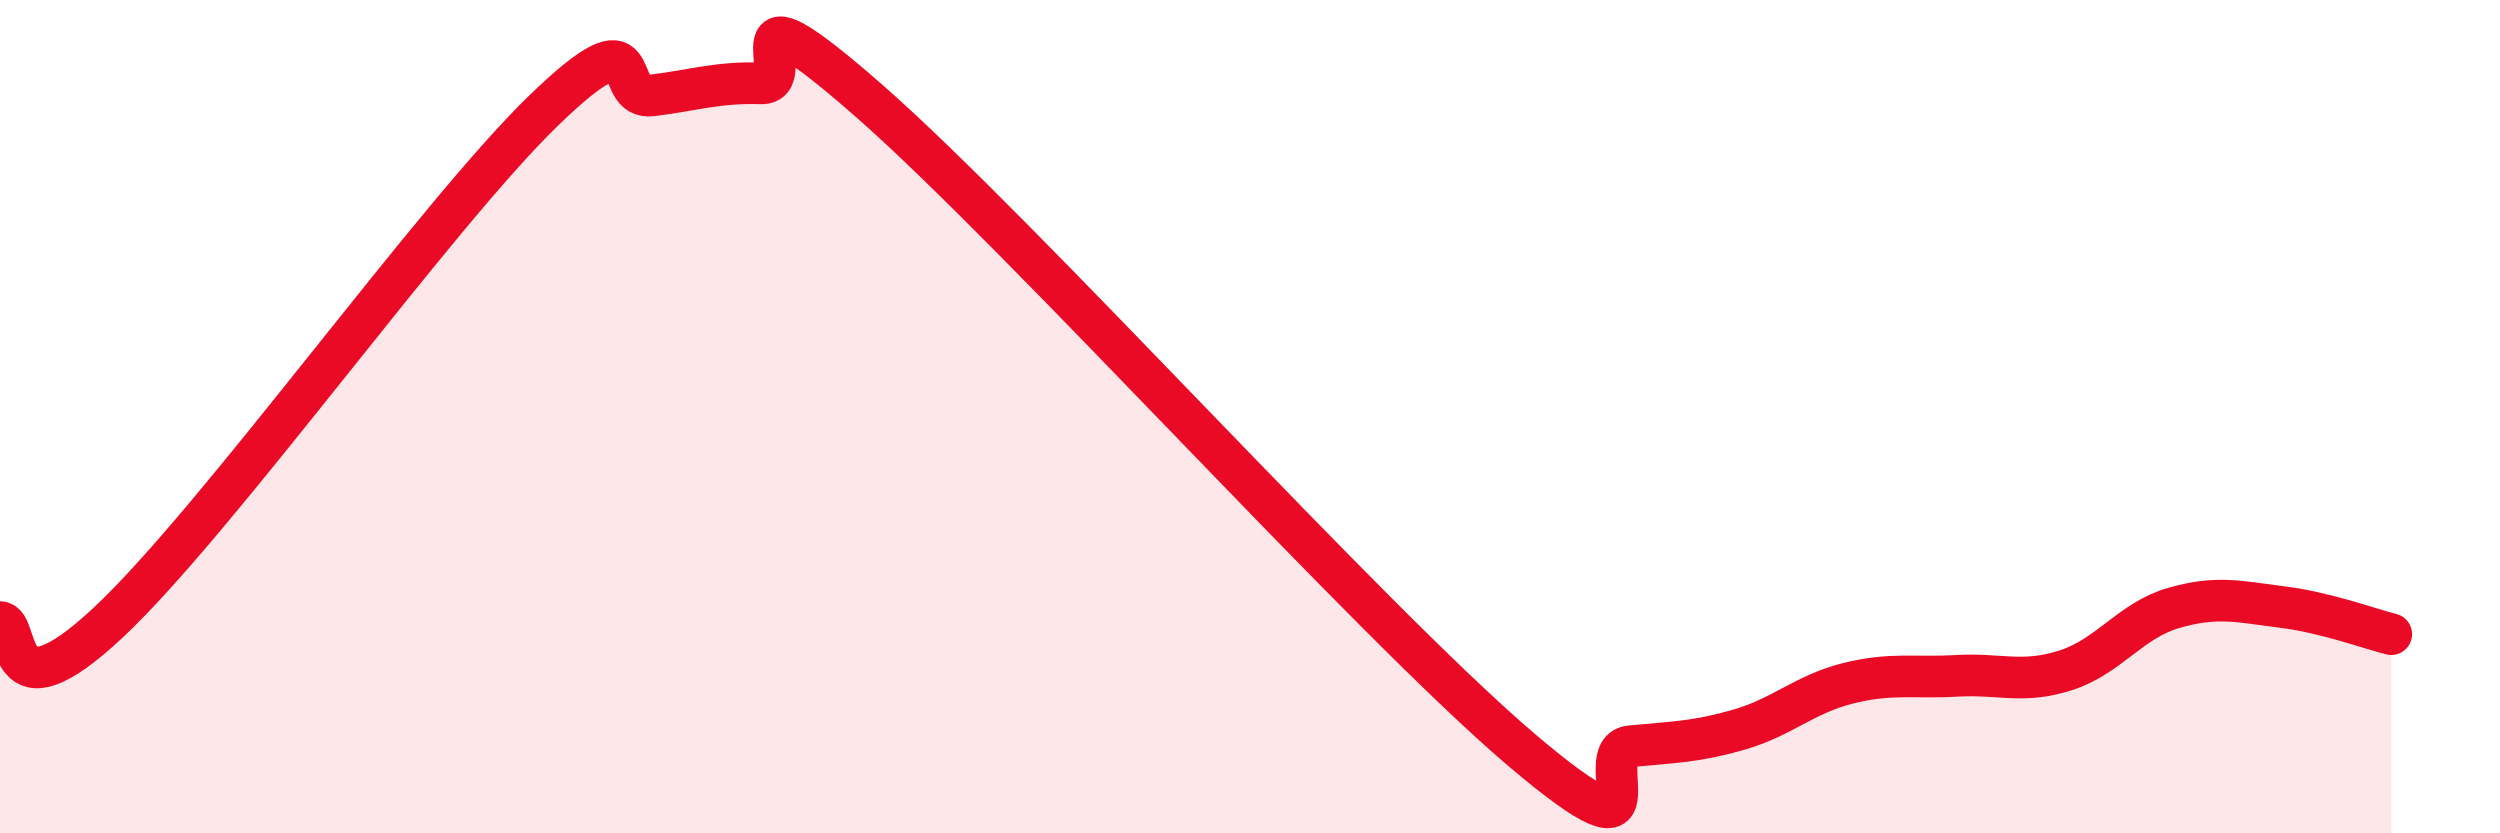
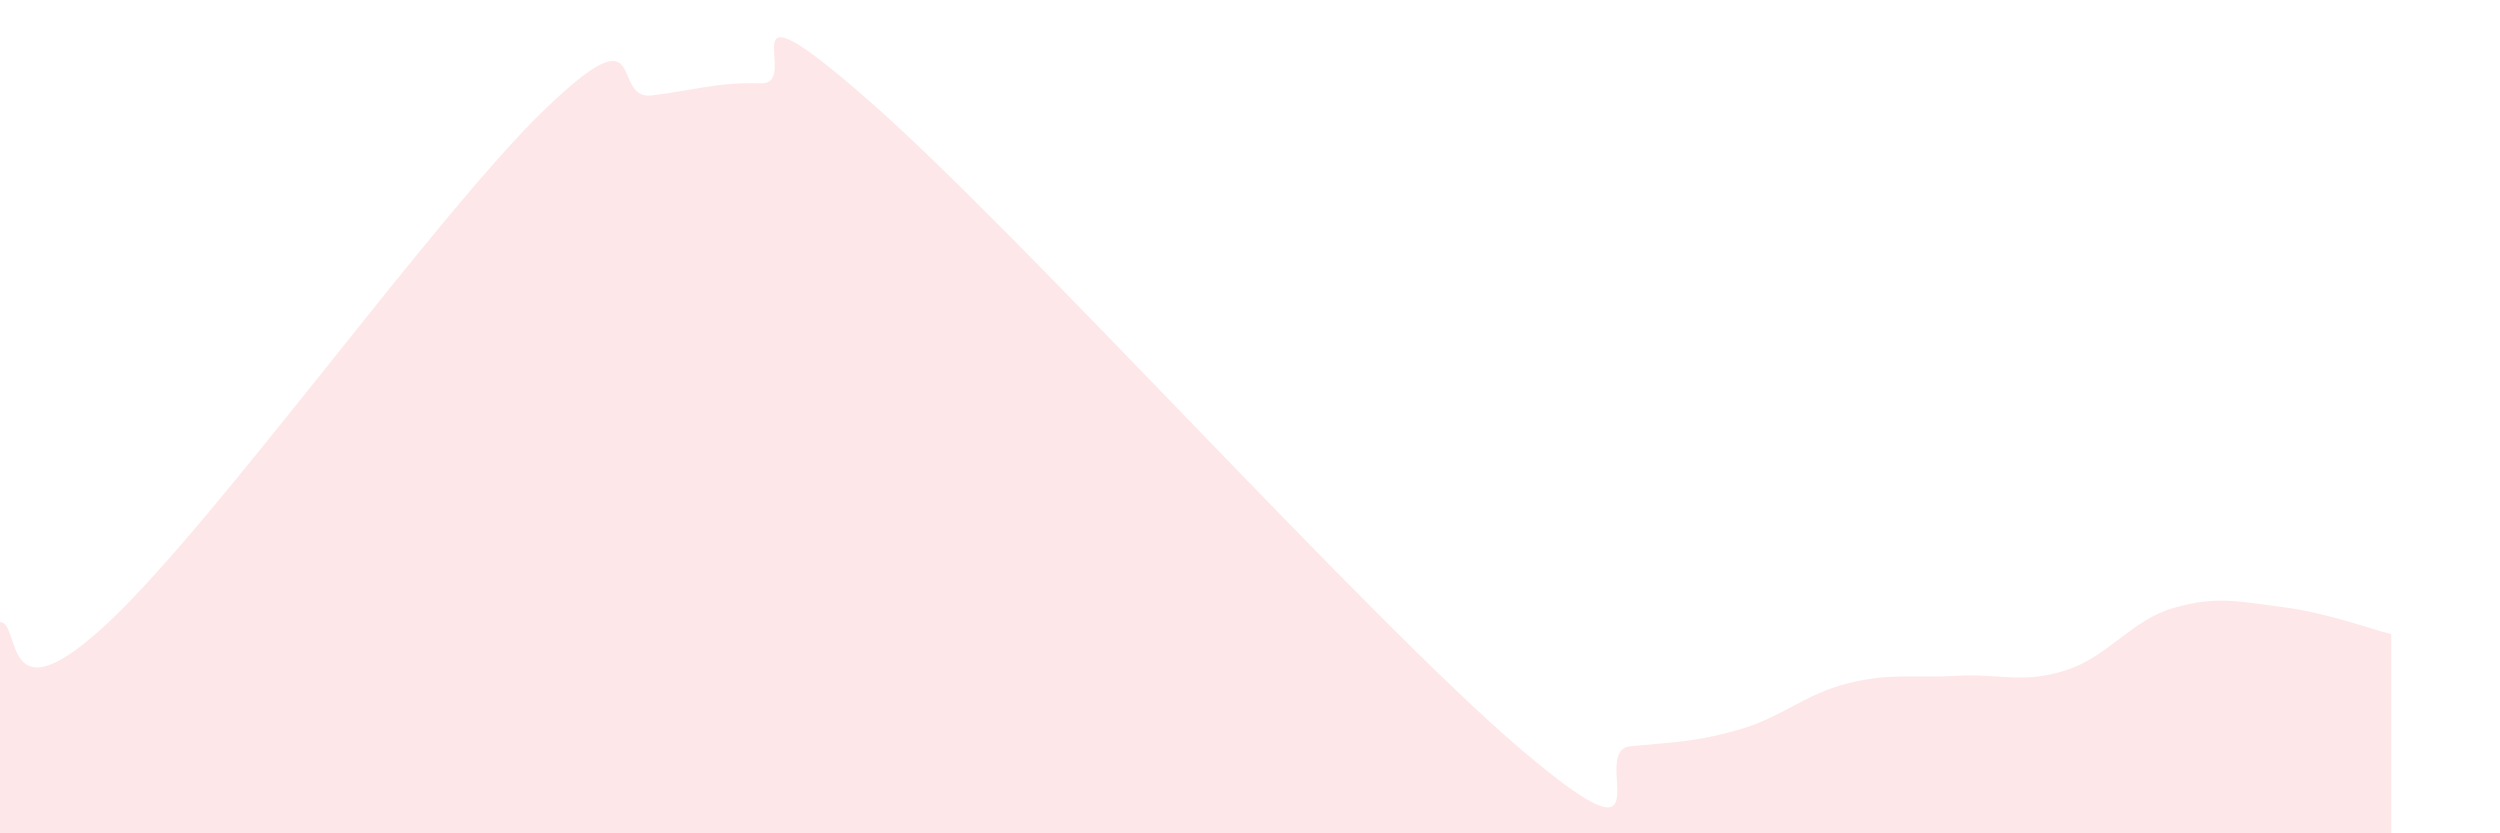
<svg xmlns="http://www.w3.org/2000/svg" width="60" height="20" viewBox="0 0 60 20">
  <path d="M 0,14.93 C 0.52,14.93 0,17.38 2.61,14.93 C 5.22,12.48 10.43,5.19 13.04,2.66 C 15.65,0.13 14.61,2.42 15.65,2.29 C 16.69,2.16 17.22,1.97 18.26,2 C 19.3,2.03 17.22,-0.77 20.87,2.43 C 24.52,5.63 32.87,14.9 36.52,18 C 40.17,21.1 38.09,18.01 39.13,17.91 C 40.17,17.81 40.7,17.81 41.74,17.51 C 42.78,17.21 43.31,16.66 44.35,16.4 C 45.39,16.14 45.92,16.28 46.96,16.22 C 48,16.16 48.53,16.42 49.57,16.09 C 50.61,15.76 51.13,14.89 52.17,14.59 C 53.21,14.29 53.74,14.44 54.78,14.57 C 55.82,14.7 56.87,15.09 57.39,15.22L57.39 20L0 20Z" fill="#EB0A25" opacity="0.1" stroke-linecap="round" stroke-linejoin="round" />
-   <path d="M 0,14.93 C 0.52,14.93 0,17.38 2.61,14.93 C 5.22,12.48 10.43,5.19 13.04,2.66 C 15.65,0.13 14.61,2.42 15.65,2.29 C 16.69,2.16 17.22,1.97 18.26,2 C 19.3,2.03 17.22,-0.77 20.87,2.43 C 24.52,5.63 32.87,14.9 36.52,18 C 40.17,21.1 38.09,18.01 39.13,17.91 C 40.17,17.81 40.7,17.81 41.74,17.51 C 42.78,17.21 43.31,16.66 44.35,16.4 C 45.39,16.14 45.92,16.28 46.96,16.22 C 48,16.16 48.53,16.42 49.57,16.09 C 50.61,15.76 51.13,14.89 52.17,14.59 C 53.21,14.29 53.74,14.44 54.78,14.57 C 55.82,14.7 56.87,15.09 57.39,15.22" stroke="#EB0A25" stroke-width="1" fill="none" stroke-linecap="round" stroke-linejoin="round" />
</svg>